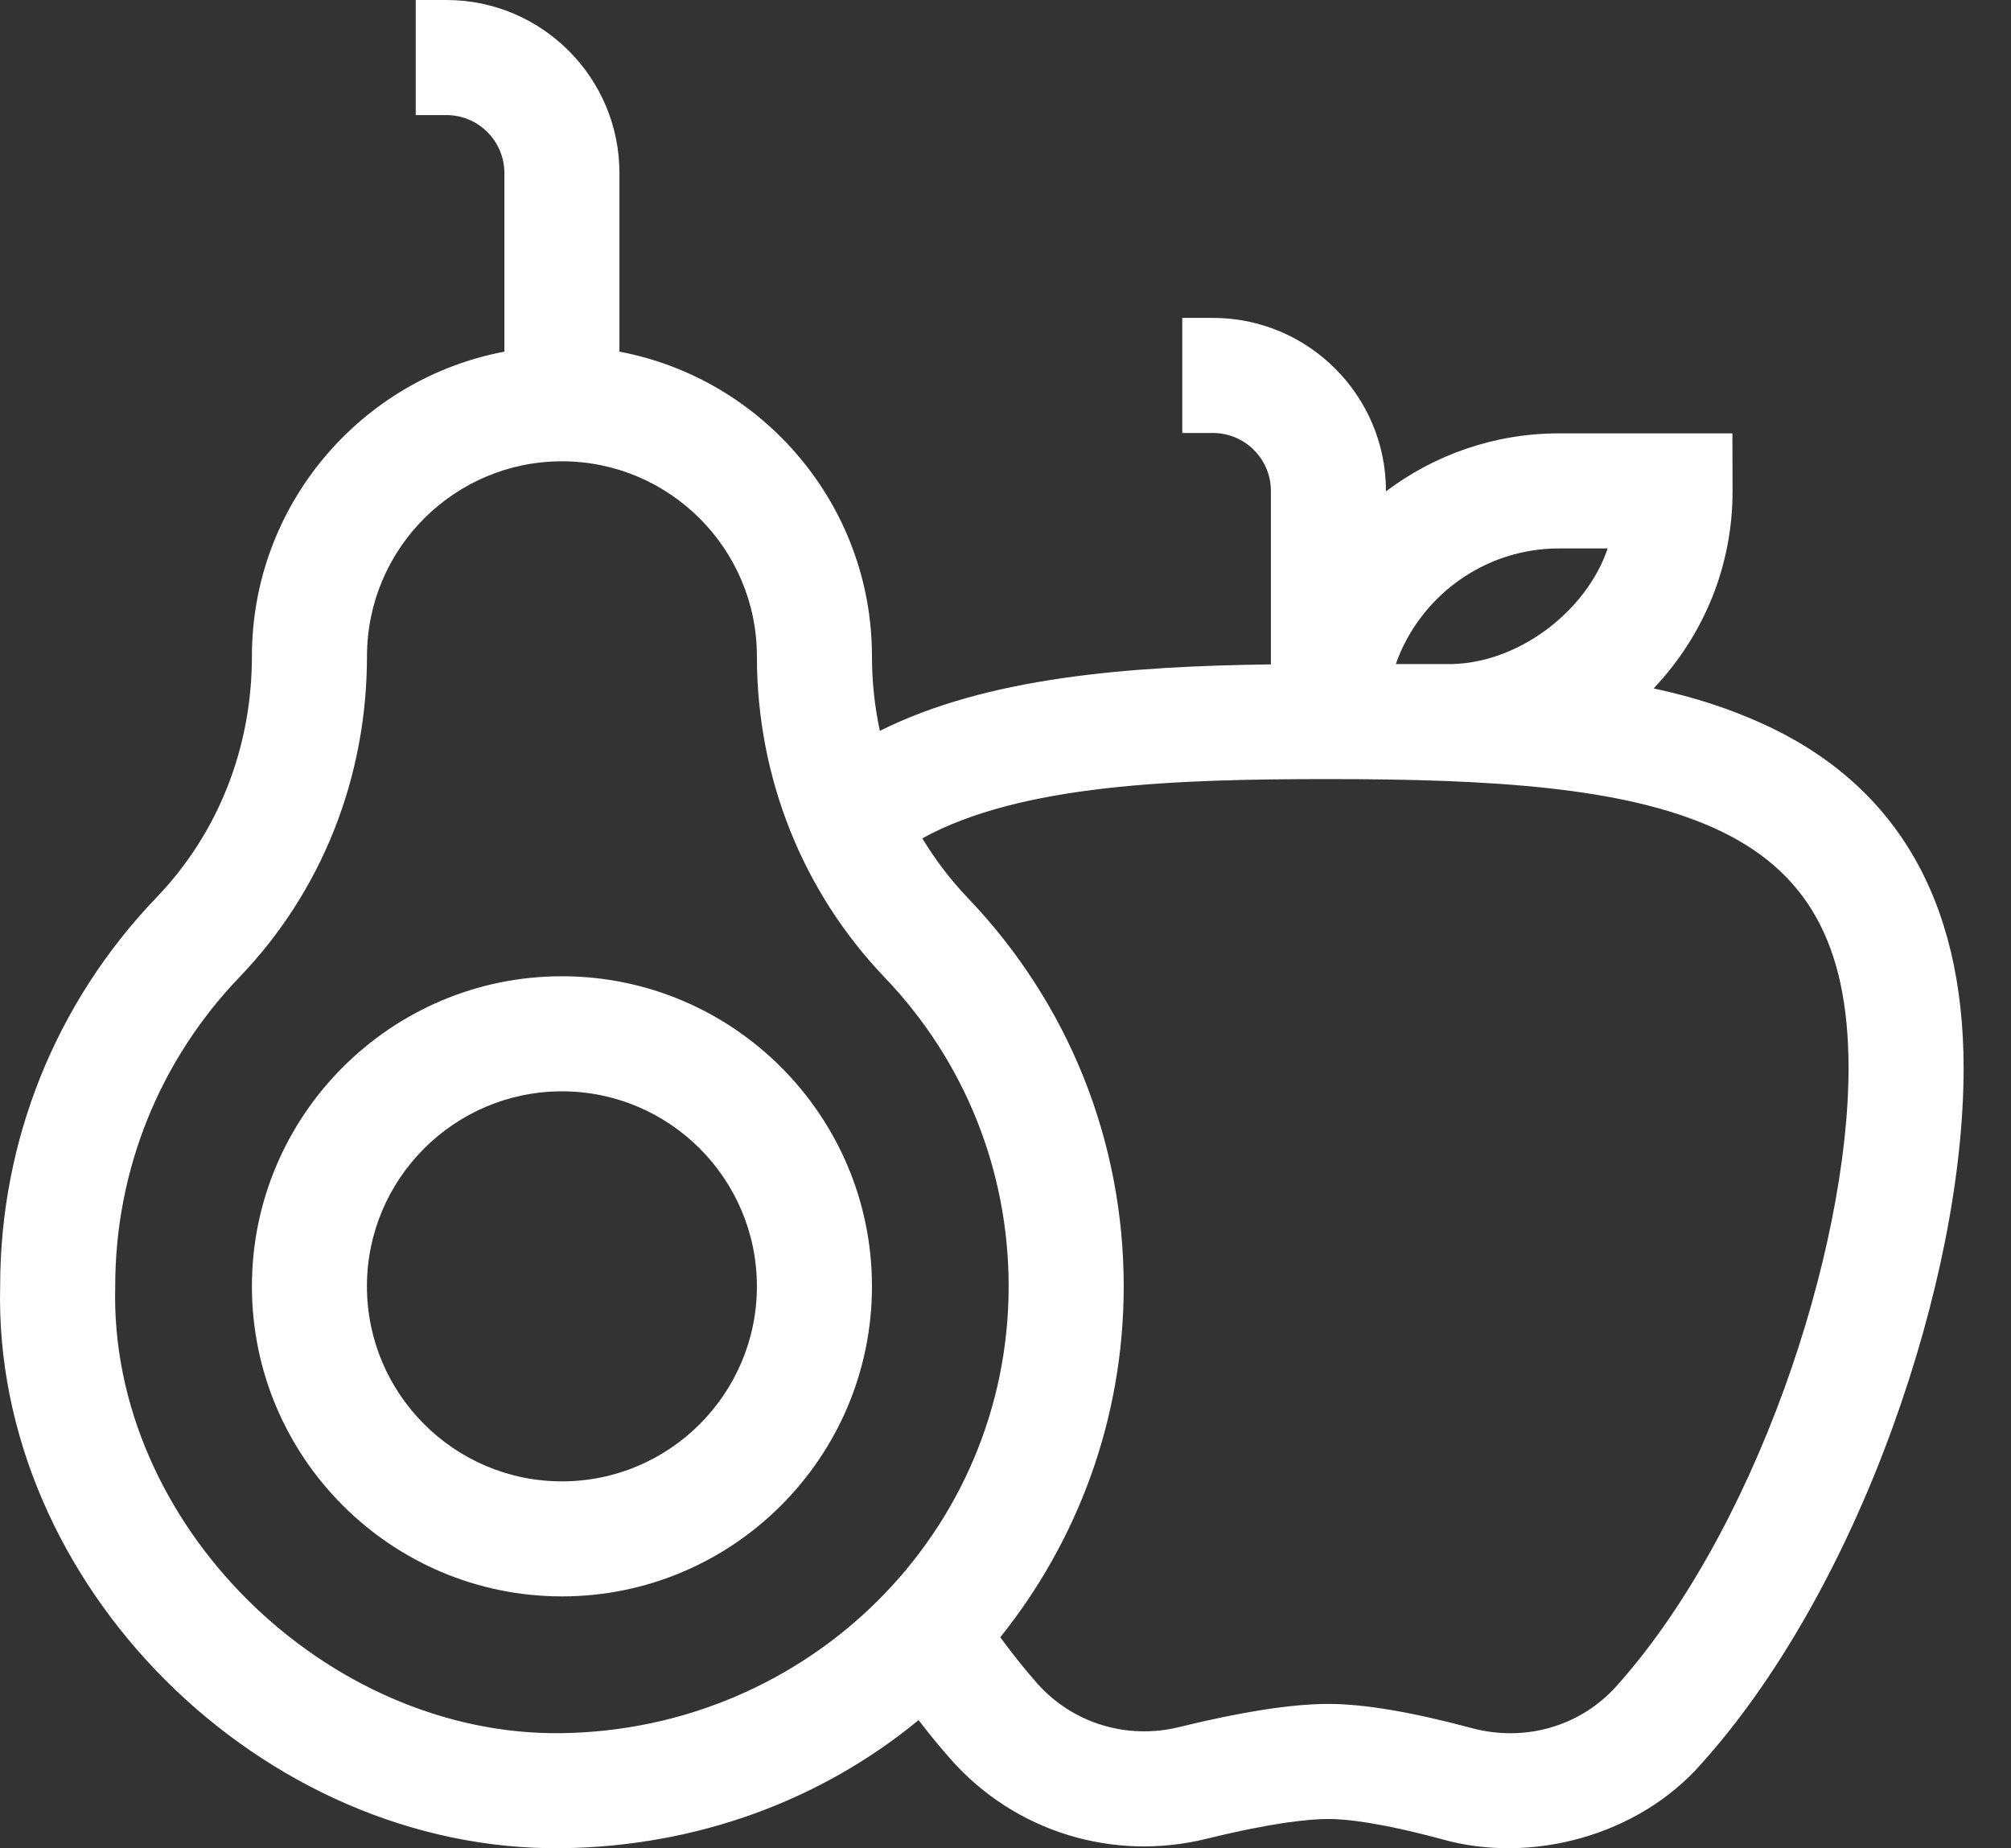
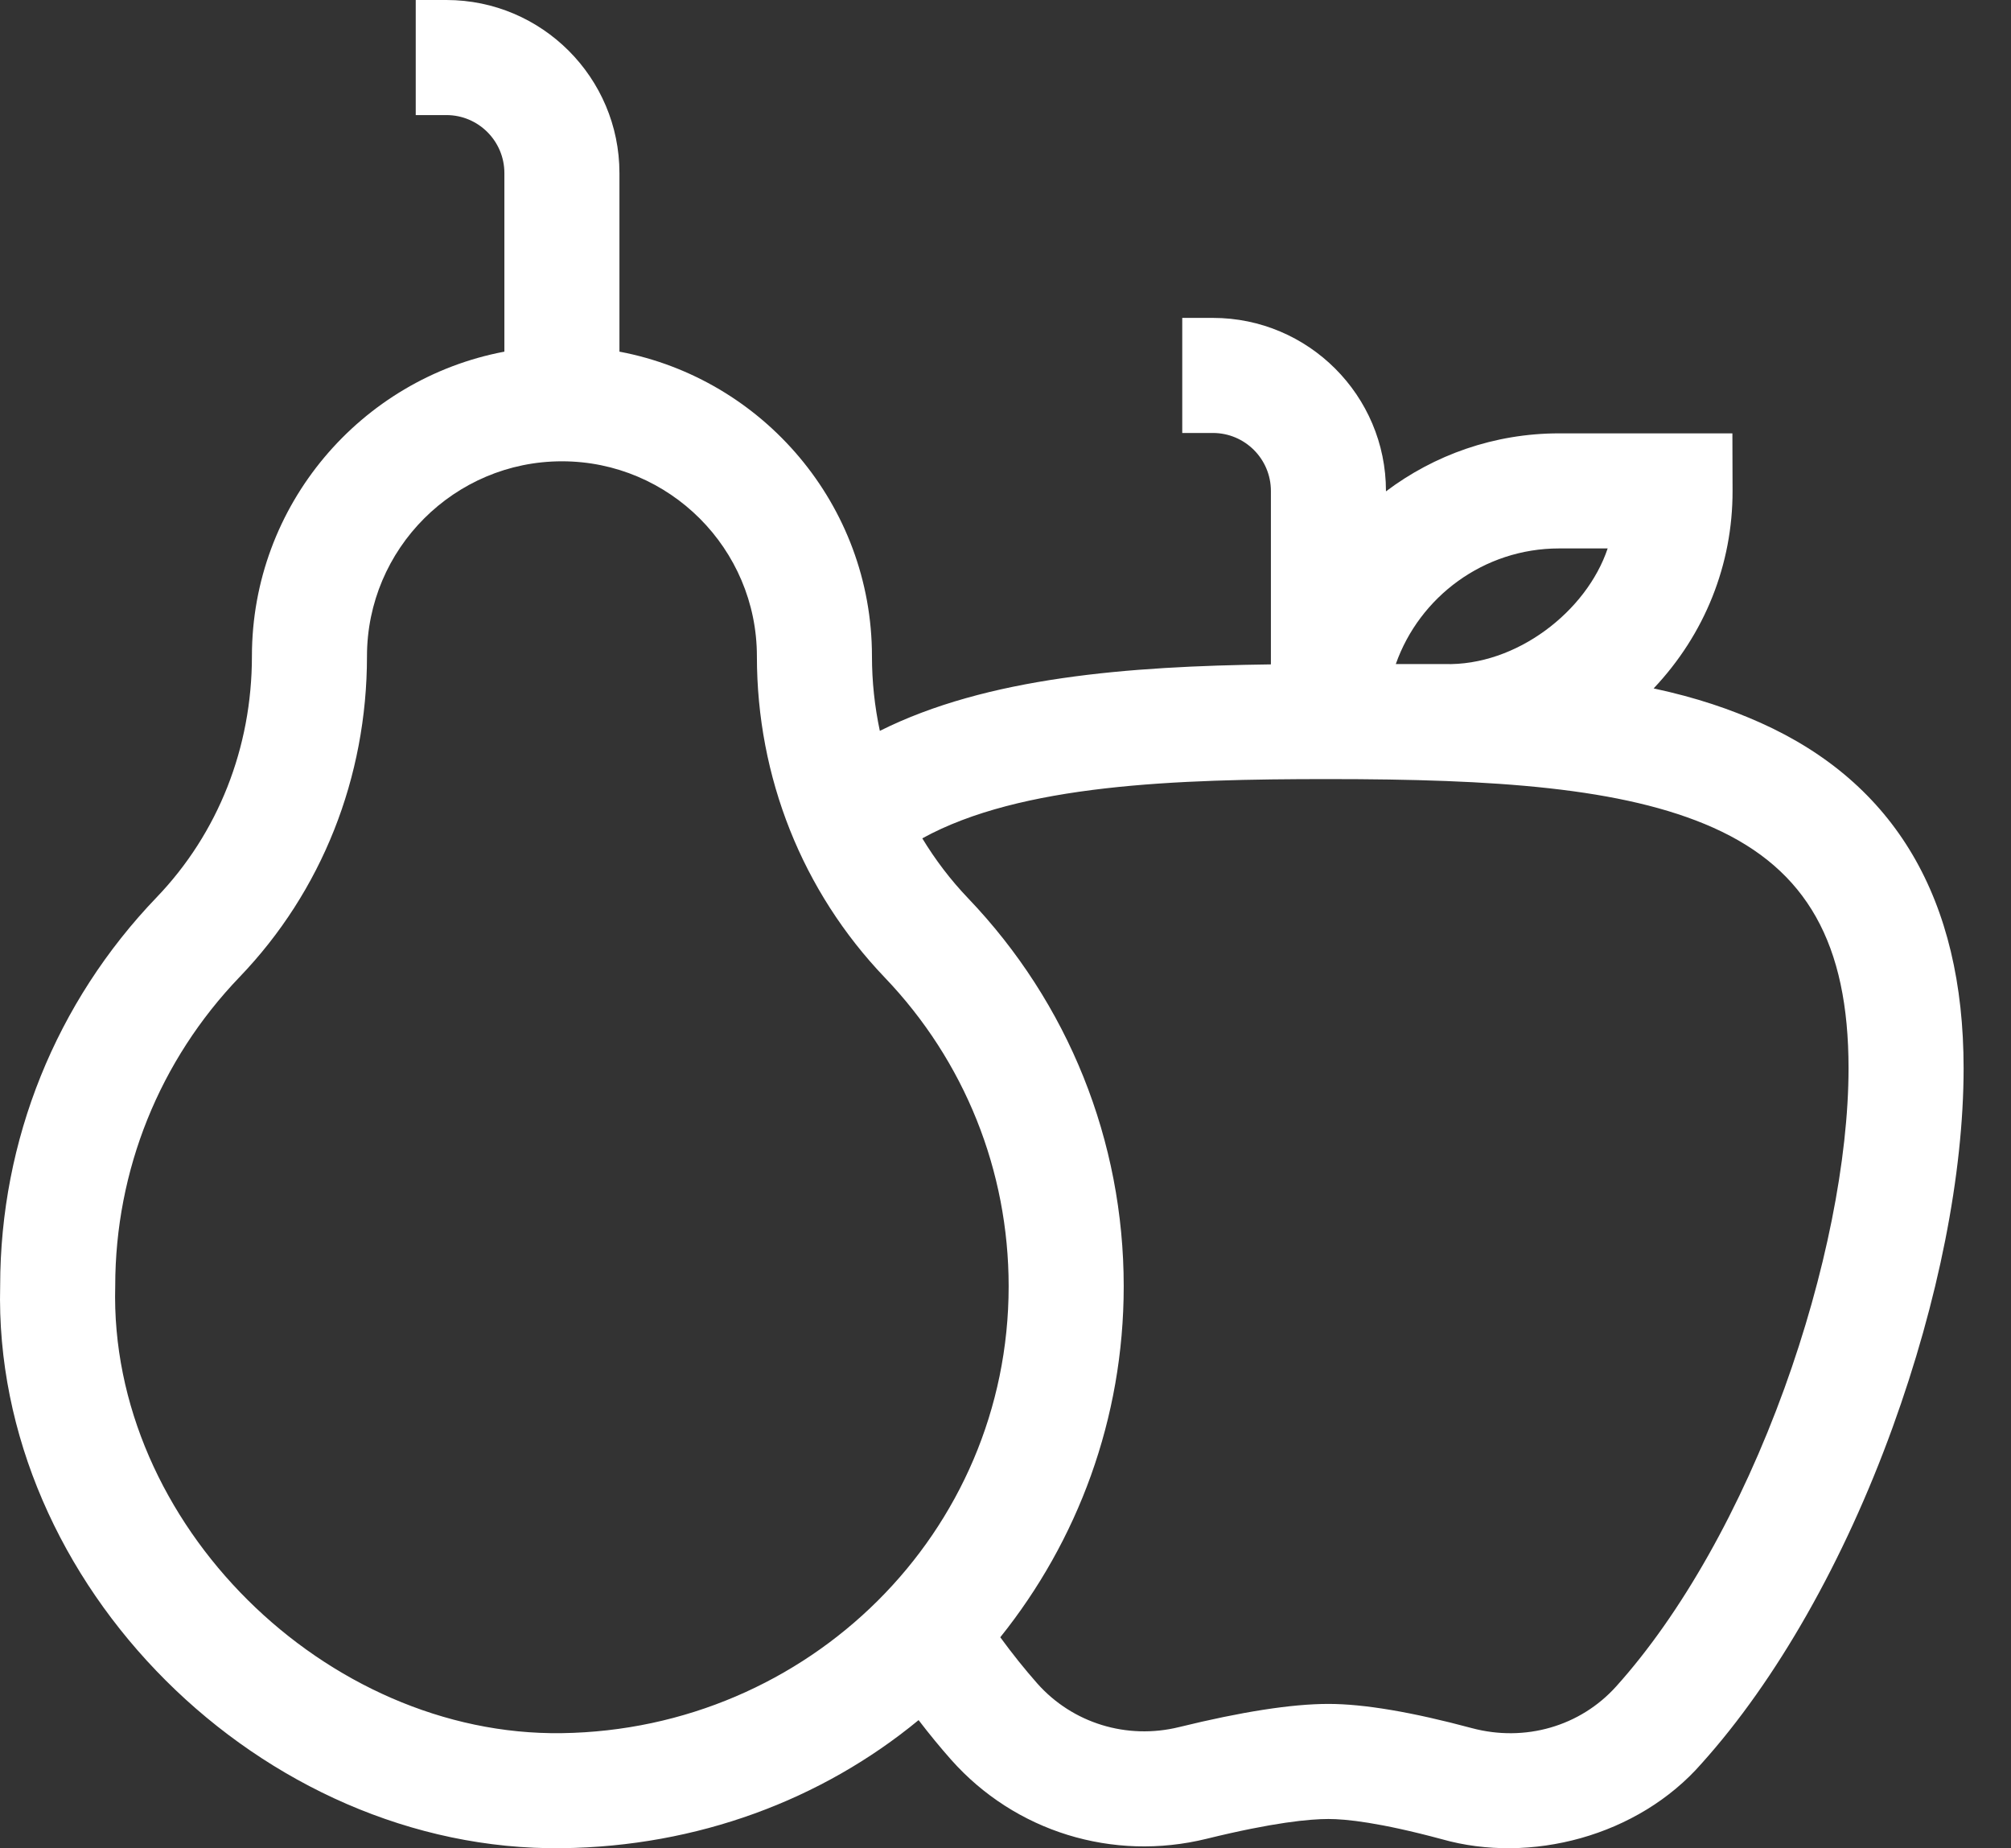
<svg xmlns="http://www.w3.org/2000/svg" width="37" height="34" viewBox="0 0 37 34" fill="none">
  <rect x="0" y="0" width="37" height="34" fill="#333333" stroke="none" />
  <path d="M32.389 13.295C31.84 13.05 31.226 12.836 30.425 12.664C31.365 11.67 31.88 10.385 31.877 9.028L31.874 7.972H28.685C27.491 7.972 26.387 8.37 25.5 9.039V9.032C25.5 7.276 24.072 5.848 22.316 5.848H21.752V7.965H22.316C22.905 7.965 23.383 8.443 23.383 9.032V12.222C20.758 12.256 18.16 12.458 16.188 13.445C16.093 12.999 16.043 12.54 16.043 12.073C16.043 9.29 14.038 6.967 11.397 6.469V3.184C11.397 1.428 9.969 0 8.213 0H7.649V2.117H8.213C8.802 2.117 9.28 2.595 9.28 3.184V6.469C6.639 6.967 4.635 9.29 4.635 12.073C4.635 13.755 4.013 15.329 2.883 16.506C1.028 18.437 0.005 20.976 0.003 23.651C-0.137 29.155 4.824 34.067 10.339 33.999C12.828 33.969 15.115 33.114 16.901 31.643C17.098 31.9 17.298 32.144 17.5 32.372C18.673 33.694 20.473 34.251 22.2 33.826C23.425 33.525 24.095 33.462 24.442 33.462C24.763 33.462 25.385 33.526 26.529 33.834C28.149 34.294 30.136 33.785 31.31 32.438C32.683 30.911 33.931 28.717 34.822 26.258C35.664 23.936 36.128 21.589 36.128 19.651C36.128 16.544 34.87 14.405 32.389 13.295V13.295ZM28.685 10.089H29.579C29.193 11.245 27.899 12.255 26.578 12.216H25.681C26.118 10.978 27.3 10.089 28.685 10.089ZM10.335 31.883C6.002 31.944 2 28.032 2.12 23.656C2.121 21.526 2.935 19.507 4.409 17.972C5.92 16.399 6.752 14.304 6.752 12.073C6.752 10.095 8.361 8.486 10.339 8.486C12.317 8.486 13.926 10.095 13.926 12.073C13.926 14.298 14.762 16.397 16.279 17.983C17.749 19.519 18.558 21.537 18.558 23.663C18.558 28.195 14.871 31.819 10.335 31.883ZM32.832 25.537C32.031 27.745 30.932 29.694 29.736 31.023C29.075 31.758 28.056 32.052 27.079 31.79C25.981 31.495 25.094 31.345 24.442 31.345C23.768 31.345 22.844 31.489 21.695 31.771C20.734 32.008 19.733 31.7 19.084 30.968C18.855 30.709 18.628 30.425 18.404 30.119C19.824 28.349 20.675 26.104 20.675 23.663C20.675 20.989 19.657 18.452 17.808 16.52C17.486 16.183 17.207 15.814 16.969 15.422C18.779 14.426 21.636 14.332 24.442 14.332C27.492 14.332 29.864 14.485 31.524 15.227C33.244 15.997 34.011 17.361 34.011 19.651C34.011 21.325 33.581 23.47 32.832 25.537V25.537Z" fill="white" />
-   <path d="M10.339 17.959C7.194 17.959 4.635 20.518 4.635 23.663C4.635 26.809 7.194 29.367 10.339 29.367C13.484 29.367 16.043 26.808 16.043 23.663C16.043 20.518 13.484 17.959 10.339 17.959ZM10.339 27.251C8.361 27.251 6.751 25.641 6.751 23.663C6.751 21.685 8.361 20.076 10.339 20.076C12.317 20.076 13.926 21.685 13.926 23.663C13.926 25.641 12.317 27.251 10.339 27.251V27.251Z" fill="white" />
</svg>